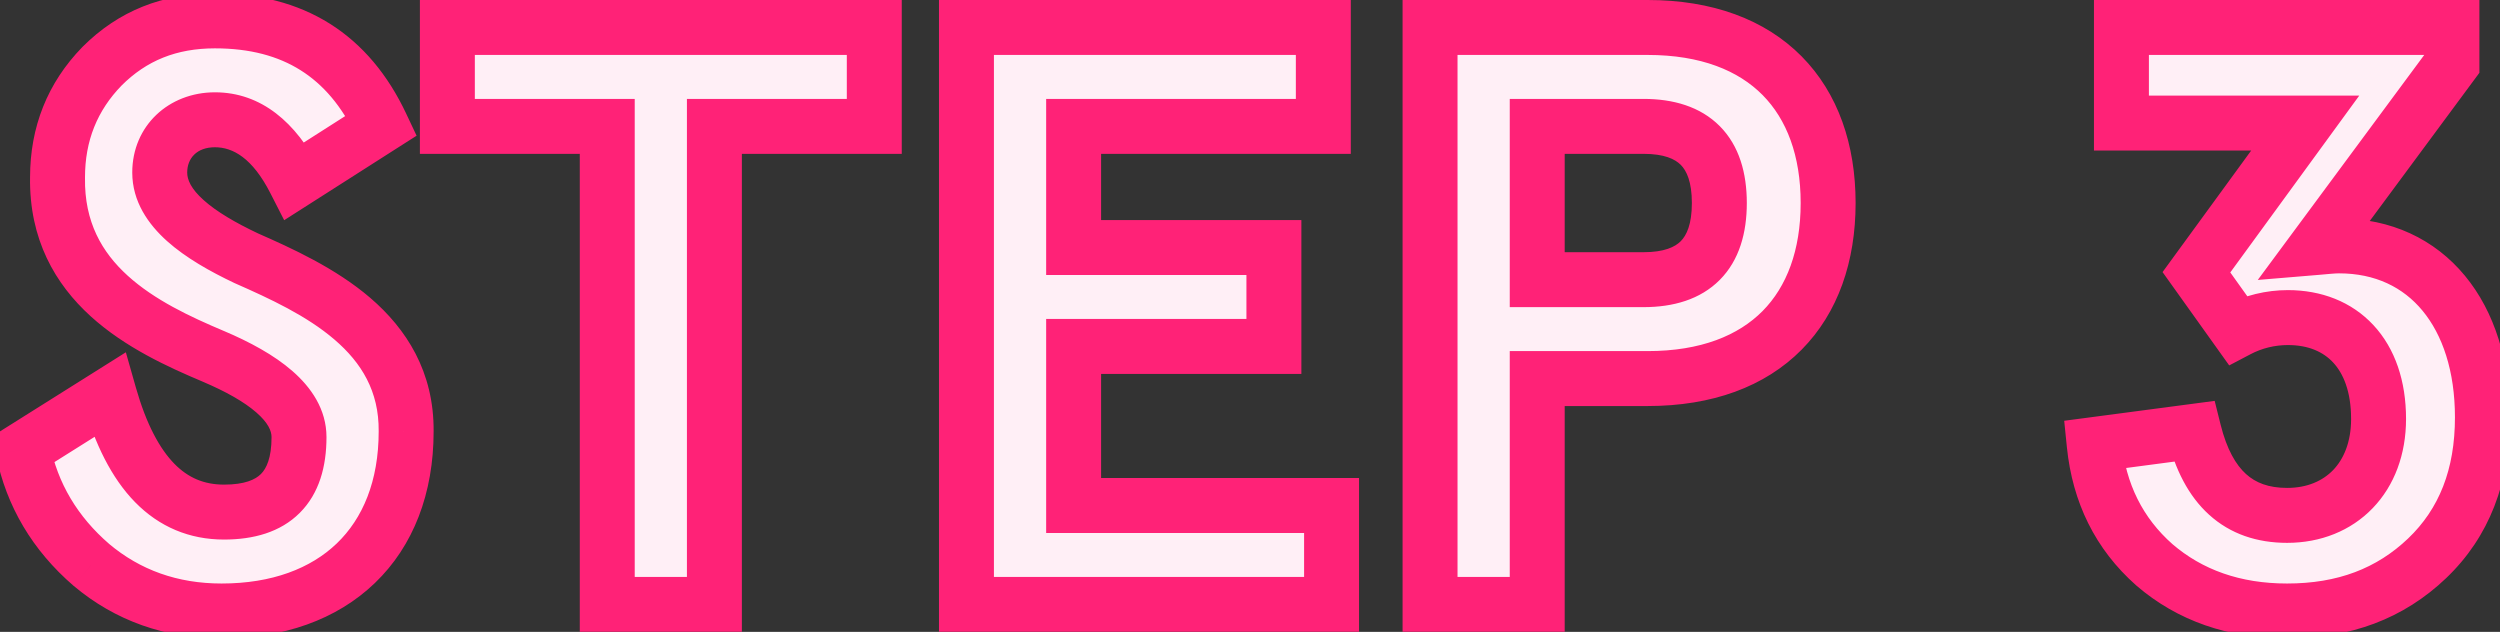
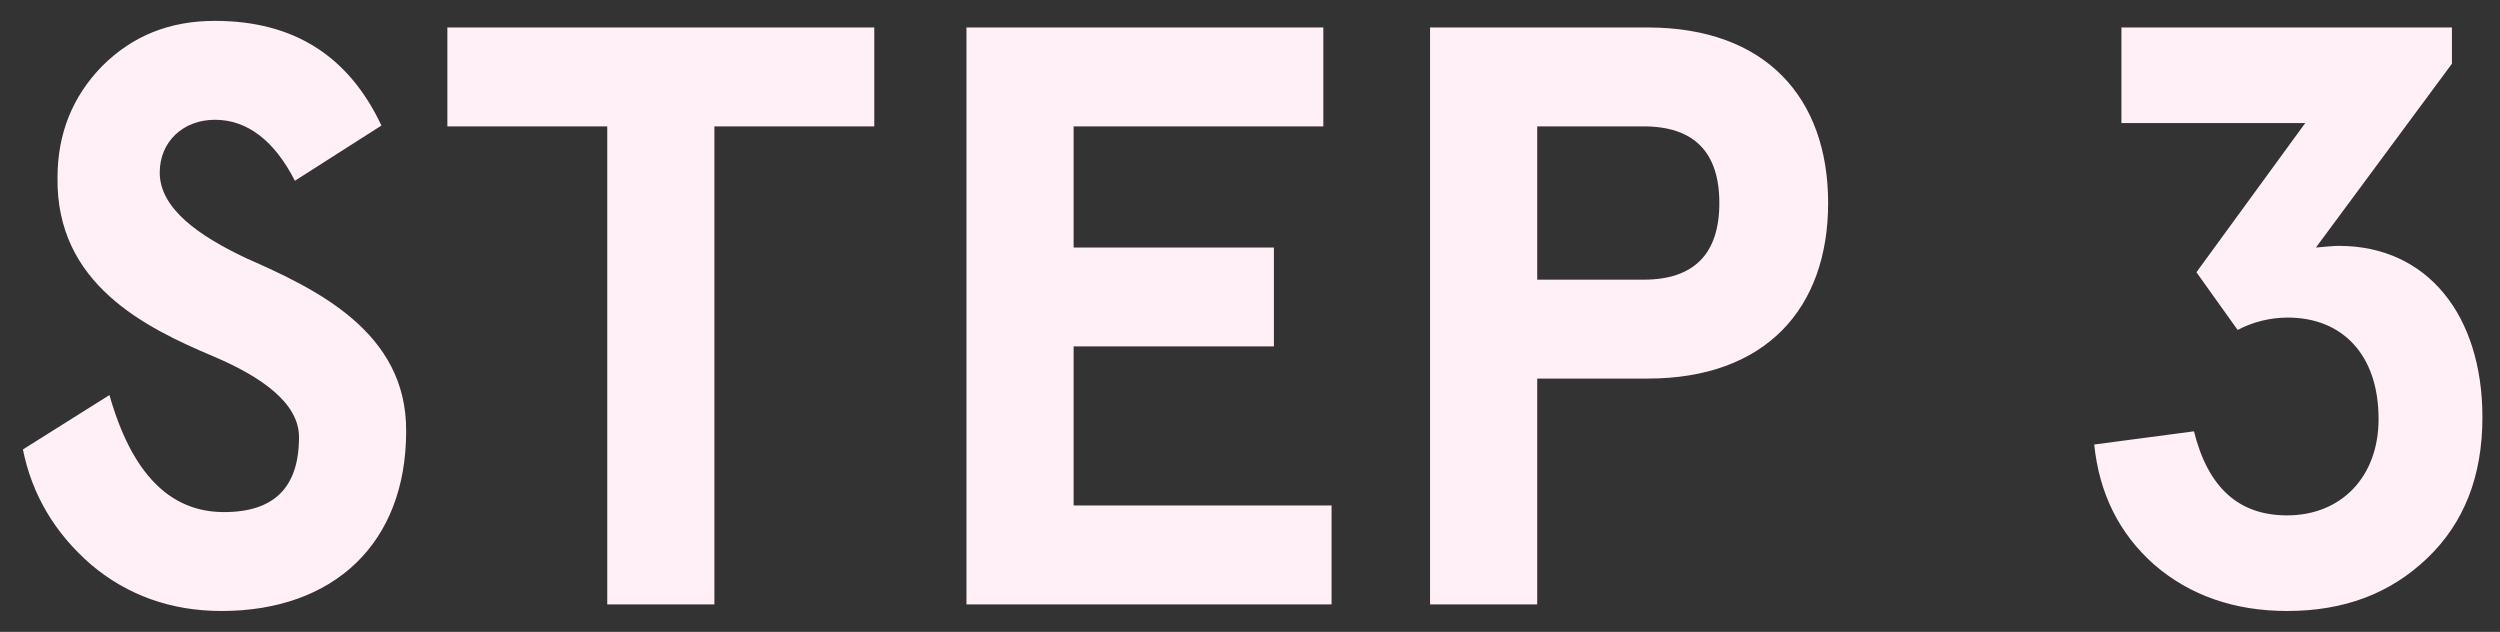
<svg xmlns="http://www.w3.org/2000/svg" width="91" height="23" viewBox="0 0 91 23" fill="none">
  <rect x="0" y="0" width="91" height="23" fill="#333333" stroke="none" />
  <mask id="path-1-outside-1_10_163" maskUnits="userSpaceOnUse" x="-0.5" y="-1" width="92" height="25" fill="black">
-     <rect fill="white" x="-0.5" y="-1" width="92" height="25" />
    <path d="M13.884 4.57L10.734 6.58C9.984 5.11 8.994 4.36 7.824 4.36C6.654 4.36 5.814 5.17 5.814 6.28C5.814 7.6 7.254 8.59 8.964 9.4C11.484 10.51 14.814 12.07 14.784 15.7C14.784 19.78 12.144 22.24 8.064 22.24C6.234 22.24 4.644 21.67 3.324 20.56C2.004 19.42 1.164 18.01 0.834 16.36L3.984 14.38C4.794 17.23 6.174 18.64 8.154 18.64C9.984 18.64 10.884 17.74 10.884 15.91C10.884 14.68 9.534 13.72 7.764 12.97C5.274 11.92 2.034 10.33 2.094 6.46C2.094 4.87 2.634 3.52 3.714 2.41C4.824 1.3 6.174 0.76 7.824 0.76C10.674 0.76 12.684 2.02 13.884 4.57ZM22.104 4.6H16.284V1H31.824V4.6H26.004V22H22.104V4.6ZM35.179 22V1H48.169V4.6H39.08V9.01H46.37V12.61H39.08V18.4H48.469V22H35.179ZM59.974 13.78H55.955V22H52.054V1H59.974C64.264 1 66.544 3.55 66.544 7.39C66.544 11.23 64.264 13.78 59.974 13.78ZM55.955 10.18H59.825C61.654 10.18 62.584 9.25 62.584 7.39C62.584 5.53 61.654 4.6 59.825 4.6H55.955V10.18ZM76.23 16.18L79.86 15.7C80.37 17.74 81.48 18.76 83.25 18.76C85.2 18.76 86.58 17.38 86.58 15.25C86.58 12.88 85.23 11.56 83.28 11.56C82.65 11.56 82.02 11.71 81.45 12.01L79.95 9.91L83.91 4.48H77.22V1H89.25V2.32L84.3 9.01C84.66 8.98 84.93 8.95 85.14 8.95C88.35 8.95 90.36 11.47 90.36 15.19C90.36 17.32 89.7 19.03 88.35 20.32C87 21.61 85.32 22.24 83.25 22.24C81.33 22.24 79.71 21.67 78.42 20.56C77.13 19.42 76.41 17.95 76.23 16.18Z" />
  </mask>
  <path d="M13.884 4.57L10.734 6.58C9.984 5.11 8.994 4.36 7.824 4.36C6.654 4.36 5.814 5.17 5.814 6.28C5.814 7.6 7.254 8.59 8.964 9.4C11.484 10.51 14.814 12.07 14.784 15.7C14.784 19.78 12.144 22.24 8.064 22.24C6.234 22.24 4.644 21.67 3.324 20.56C2.004 19.42 1.164 18.01 0.834 16.36L3.984 14.38C4.794 17.23 6.174 18.64 8.154 18.64C9.984 18.64 10.884 17.74 10.884 15.91C10.884 14.68 9.534 13.72 7.764 12.97C5.274 11.92 2.034 10.33 2.094 6.46C2.094 4.87 2.634 3.52 3.714 2.41C4.824 1.3 6.174 0.76 7.824 0.76C10.674 0.76 12.684 2.02 13.884 4.57ZM22.104 4.6H16.284V1H31.824V4.6H26.004V22H22.104V4.6ZM35.179 22V1H48.169V4.6H39.08V9.01H46.37V12.61H39.08V18.4H48.469V22H35.179ZM59.974 13.78H55.955V22H52.054V1H59.974C64.264 1 66.544 3.55 66.544 7.39C66.544 11.23 64.264 13.78 59.974 13.78ZM55.955 10.18H59.825C61.654 10.18 62.584 9.25 62.584 7.39C62.584 5.53 61.654 4.6 59.825 4.6H55.955V10.18ZM76.23 16.18L79.86 15.7C80.37 17.74 81.48 18.76 83.25 18.76C85.2 18.76 86.58 17.38 86.58 15.25C86.58 12.88 85.23 11.56 83.28 11.56C82.65 11.56 82.02 11.71 81.45 12.01L79.95 9.91L83.91 4.48H77.22V1H89.25V2.32L84.3 9.01C84.66 8.98 84.93 8.95 85.14 8.95C88.35 8.95 90.36 11.47 90.36 15.19C90.36 17.32 89.7 19.03 88.35 20.32C87 21.61 85.32 22.24 83.25 22.24C81.33 22.24 79.71 21.67 78.42 20.56C77.13 19.42 76.41 17.95 76.23 16.18Z" fill="#FFEFF6" />
-   <path d="M13.884 4.57L14.422 5.413L15.164 4.94L14.789 4.144L13.884 4.57ZM10.734 6.58L9.843 7.034L10.344 8.015L11.272 7.423L10.734 6.58ZM8.964 9.4L8.536 10.304L8.549 10.31L8.561 10.315L8.964 9.4ZM14.784 15.7L13.784 15.692V15.7H14.784ZM3.324 20.56L2.671 21.317L2.681 21.325L3.324 20.56ZM0.834 16.36L0.302 15.513L-0.282 15.88L-0.146 16.556L0.834 16.36ZM3.984 14.38L4.946 14.107L4.581 12.823L3.452 13.533L3.984 14.38ZM7.764 12.97L8.154 12.049L8.153 12.049L7.764 12.97ZM2.094 6.46L3.094 6.476L3.094 6.468V6.46H2.094ZM3.714 2.41L3.007 1.703L2.997 1.713L3.714 2.41ZM13.346 3.727L10.196 5.737L11.272 7.423L14.422 5.413L13.346 3.727ZM11.625 6.126C10.782 4.473 9.515 3.36 7.824 3.36V5.36C8.473 5.36 9.186 5.747 9.843 7.034L11.625 6.126ZM7.824 3.36C6.143 3.36 4.814 4.578 4.814 6.28H6.814C6.814 5.762 7.165 5.36 7.824 5.36V3.36ZM4.814 6.28C4.814 7.339 5.399 8.165 6.081 8.776C6.762 9.386 7.653 9.885 8.536 10.304L9.392 8.496C8.566 8.105 7.881 7.704 7.415 7.286C6.95 6.87 6.814 6.541 6.814 6.28H4.814ZM8.561 10.315C9.834 10.876 11.163 11.491 12.179 12.364C13.157 13.204 13.796 14.24 13.784 15.692L15.784 15.708C15.802 13.53 14.791 11.971 13.482 10.846C12.21 9.754 10.614 9.034 9.367 8.485L8.561 10.315ZM13.784 15.7C13.784 17.518 13.202 18.875 12.261 19.779C11.316 20.688 9.904 21.24 8.064 21.24V23.24C10.304 23.24 12.253 22.562 13.647 21.221C15.047 19.875 15.784 17.962 15.784 15.7H13.784ZM8.064 21.24C6.458 21.24 5.099 20.746 3.968 19.795L2.681 21.325C4.189 22.594 6.01 23.24 8.064 23.24V21.24ZM3.978 19.803C2.818 18.801 2.099 17.585 1.815 16.164L-0.146 16.556C0.229 18.435 1.191 20.039 2.671 21.317L3.978 19.803ZM1.366 17.207L4.516 15.227L3.452 13.533L0.302 15.513L1.366 17.207ZM3.022 14.653C3.452 16.165 4.062 17.405 4.916 18.278C5.798 19.179 6.896 19.64 8.154 19.64V17.64C7.433 17.64 6.851 17.396 6.345 16.879C5.812 16.334 5.326 15.445 4.946 14.107L3.022 14.653ZM8.154 19.64C9.219 19.64 10.203 19.378 10.912 18.668C11.622 17.959 11.884 16.975 11.884 15.91H9.884C9.884 16.675 9.696 17.056 9.498 17.254C9.3 17.452 8.919 17.64 8.154 17.64V19.64ZM11.884 15.91C11.884 14.894 11.319 14.095 10.645 13.507C9.972 12.919 9.081 12.442 8.154 12.049L7.374 13.891C8.217 14.248 8.887 14.626 9.331 15.014C9.774 15.4 9.884 15.696 9.884 15.91H11.884ZM8.153 12.049C6.911 11.525 5.621 10.919 4.646 10.033C3.709 9.181 3.069 8.079 3.094 6.476L1.094 6.444C1.059 8.711 2.009 10.339 3.3 11.512C4.552 12.65 6.128 13.365 7.376 13.891L8.153 12.049ZM3.094 6.46C3.094 5.123 3.538 4.025 4.431 3.107L2.997 1.713C1.73 3.015 1.094 4.617 1.094 6.46H3.094ZM4.421 3.117C5.332 2.206 6.423 1.76 7.824 1.76V-0.24C5.925 -0.24 4.316 0.394 3.007 1.703L4.421 3.117ZM7.824 1.76C9.099 1.76 10.121 2.04 10.941 2.556C11.76 3.07 12.446 3.862 12.979 4.996L14.789 4.144C14.123 2.728 13.203 1.615 12.005 0.862C10.807 0.11 9.399 -0.24 7.824 -0.24V1.76ZM22.104 4.6H23.104V3.6H22.104V4.6ZM16.284 4.6H15.284V5.6H16.284V4.6ZM16.284 1V-1.43051e-06H15.284V1H16.284ZM31.824 1H32.824V-1.43051e-06H31.824V1ZM31.824 4.6V5.6H32.824V4.6H31.824ZM26.004 4.6V3.6H25.004V4.6H26.004ZM26.004 22V23H27.004V22H26.004ZM22.104 22H21.104V23H22.104V22ZM22.104 3.6H16.284V5.6H22.104V3.6ZM17.284 4.6V1H15.284V4.6H17.284ZM16.284 2H31.824V-1.43051e-06H16.284V2ZM30.824 1V4.6H32.824V1H30.824ZM31.824 3.6H26.004V5.6H31.824V3.6ZM25.004 4.6V22H27.004V4.6H25.004ZM26.004 21H22.104V23H26.004V21ZM23.104 22V4.6H21.104V22H23.104ZM35.179 22H34.179V23H35.179V22ZM35.179 1V-1.43051e-06H34.179V1H35.179ZM48.169 1H49.169V-1.43051e-06H48.169V1ZM48.169 4.6V5.6H49.169V4.6H48.169ZM39.08 4.6V3.6H38.08V4.6H39.08ZM39.08 9.01H38.08V10.01H39.08V9.01ZM46.37 9.01H47.37V8.01H46.37V9.01ZM46.37 12.61V13.61H47.37V12.61H46.37ZM39.08 12.61V11.61H38.08V12.61H39.08ZM39.08 18.4H38.08V19.4H39.08V18.4ZM48.469 18.4H49.469V17.4H48.469V18.4ZM48.469 22V23H49.469V22H48.469ZM36.179 22V1H34.179V22H36.179ZM35.179 2H48.169V-1.43051e-06H35.179V2ZM47.169 1V4.6H49.169V1H47.169ZM48.169 3.6H39.08V5.6H48.169V3.6ZM38.08 4.6V9.01H40.08V4.6H38.08ZM39.08 10.01H46.37V8.01H39.08V10.01ZM45.37 9.01V12.61H47.37V9.01H45.37ZM46.37 11.61H39.08V13.61H46.37V11.61ZM38.08 12.61V18.4H40.08V12.61H38.08ZM39.08 19.4H48.469V17.4H39.08V19.4ZM47.469 18.4V22H49.469V18.4H47.469ZM48.469 21H35.179V23H48.469V21ZM55.955 13.78V12.78H54.955V13.78H55.955ZM55.955 22V23H56.955V22H55.955ZM52.054 22H51.054V23H52.054V22ZM52.054 1V-1.43051e-06H51.054V1H52.054ZM55.955 10.18H54.955V11.18H55.955V10.18ZM55.955 4.6V3.6H54.955V4.6H55.955ZM59.974 12.78H55.955V14.78H59.974V12.78ZM54.955 13.78V22H56.955V13.78H54.955ZM55.955 21H52.054V23H55.955V21ZM53.054 22V1H51.054V22H53.054ZM52.054 2H59.974V-1.43051e-06H52.054V2ZM59.974 2C61.92 2 63.282 2.574 64.158 3.459C65.036 4.346 65.544 5.666 65.544 7.39H67.544C67.544 5.274 66.913 3.399 65.579 2.051C64.242 0.701 62.319 -1.43051e-06 59.974 -1.43051e-06V2ZM65.544 7.39C65.544 9.114 65.036 10.434 64.158 11.322C63.282 12.206 61.92 12.78 59.974 12.78V14.78C62.319 14.78 64.242 14.079 65.579 12.729C66.913 11.381 67.544 9.506 67.544 7.39H65.544ZM55.955 11.18H59.825V9.18H55.955V11.18ZM59.825 11.18C60.898 11.18 61.887 10.906 62.601 10.187C63.313 9.469 63.584 8.474 63.584 7.39H61.584C61.584 8.166 61.391 8.566 61.181 8.778C60.972 8.989 60.581 9.18 59.825 9.18V11.18ZM63.584 7.39C63.584 6.306 63.313 5.311 62.601 4.593C61.887 3.874 60.898 3.6 59.825 3.6V5.6C60.581 5.6 60.972 5.791 61.181 6.002C61.391 6.214 61.584 6.614 61.584 7.39H63.584ZM59.825 3.6H55.955V5.6H59.825V3.6ZM54.955 4.6V10.18H56.955V4.6H54.955ZM76.23 16.18L76.099 15.189L75.137 15.316L75.235 16.281L76.23 16.18ZM79.86 15.7L80.83 15.457L80.614 14.592L79.729 14.709L79.86 15.7ZM81.45 12.01L80.636 12.591L81.143 13.301L81.916 12.895L81.45 12.01ZM79.95 9.91L79.142 9.321L78.717 9.904L79.136 10.491L79.95 9.91ZM83.91 4.48L84.718 5.069L85.877 3.48H83.91V4.48ZM77.22 4.48H76.22V5.48H77.22V4.48ZM77.22 1V-1.43051e-06H76.22V1H77.22ZM89.25 1H90.25V-1.43051e-06H89.25V1ZM89.25 2.32L90.054 2.915L90.25 2.65V2.32H89.25ZM84.3 9.01L83.496 8.415L82.183 10.19L84.383 10.007L84.3 9.01ZM88.35 20.32L89.041 21.043L88.35 20.32ZM78.42 20.56L77.758 21.309L77.768 21.318L78.42 20.56ZM76.361 17.171L79.991 16.691L79.729 14.709L76.099 15.189L76.361 17.171ZM78.89 15.943C79.174 17.08 79.653 18.049 80.411 18.736C81.186 19.439 82.159 19.76 83.25 19.76V17.76C82.571 17.76 82.103 17.571 81.754 17.254C81.386 16.921 81.056 16.36 80.83 15.457L78.89 15.943ZM83.25 19.76C84.468 19.76 85.57 19.324 86.366 18.497C87.16 17.673 87.58 16.534 87.58 15.25H85.58C85.58 16.096 85.309 16.712 84.926 17.11C84.544 17.506 83.981 17.76 83.25 17.76V19.76ZM87.58 15.25C87.58 13.878 87.187 12.69 86.394 11.836C85.595 10.975 84.488 10.56 83.28 10.56V12.56C84.022 12.56 84.565 12.805 84.928 13.197C85.298 13.595 85.58 14.252 85.58 15.25H87.58ZM83.28 10.56C82.492 10.56 81.701 10.748 80.984 11.125L81.916 12.895C82.338 12.672 82.808 12.56 83.28 12.56V10.56ZM82.263 11.429L80.763 9.329L79.136 10.491L80.636 12.591L82.263 11.429ZM80.758 10.499L84.718 5.069L83.102 3.891L79.142 9.321L80.758 10.499ZM83.91 3.48H77.22V5.48H83.91V3.48ZM78.22 4.48V1H76.22V4.48H78.22ZM77.22 2H89.25V-1.43051e-06H77.22V2ZM88.25 1V2.32H90.25V1H88.25ZM88.446 1.725L83.496 8.415L85.104 9.605L90.054 2.915L88.446 1.725ZM84.383 10.007C84.792 9.972 84.985 9.95 85.14 9.95V7.95C84.874 7.95 84.527 7.988 84.217 8.013L84.383 10.007ZM85.14 9.95C86.46 9.95 87.477 10.457 88.182 11.312C88.904 12.186 89.36 13.502 89.36 15.19H91.36C91.36 13.158 90.811 11.354 89.725 10.039C88.623 8.703 87.03 7.95 85.14 7.95V9.95ZM89.36 15.19C89.36 17.095 88.779 18.526 87.659 19.597L89.041 21.043C90.62 19.534 91.36 17.545 91.36 15.19H89.36ZM87.659 19.597C86.517 20.688 85.094 21.24 83.25 21.24V23.24C85.545 23.24 87.483 22.532 89.041 21.043L87.659 19.597ZM83.25 21.24C81.54 21.24 80.16 20.738 79.072 19.802L77.768 21.318C79.26 22.602 81.119 23.24 83.25 23.24V21.24ZM79.082 19.811C77.994 18.849 77.381 17.617 77.225 16.079L75.235 16.281C75.439 18.283 76.266 19.991 77.758 21.309L79.082 19.811Z" fill="#FF2277" mask="url(#path-1-outside-1_10_163)" />
</svg>